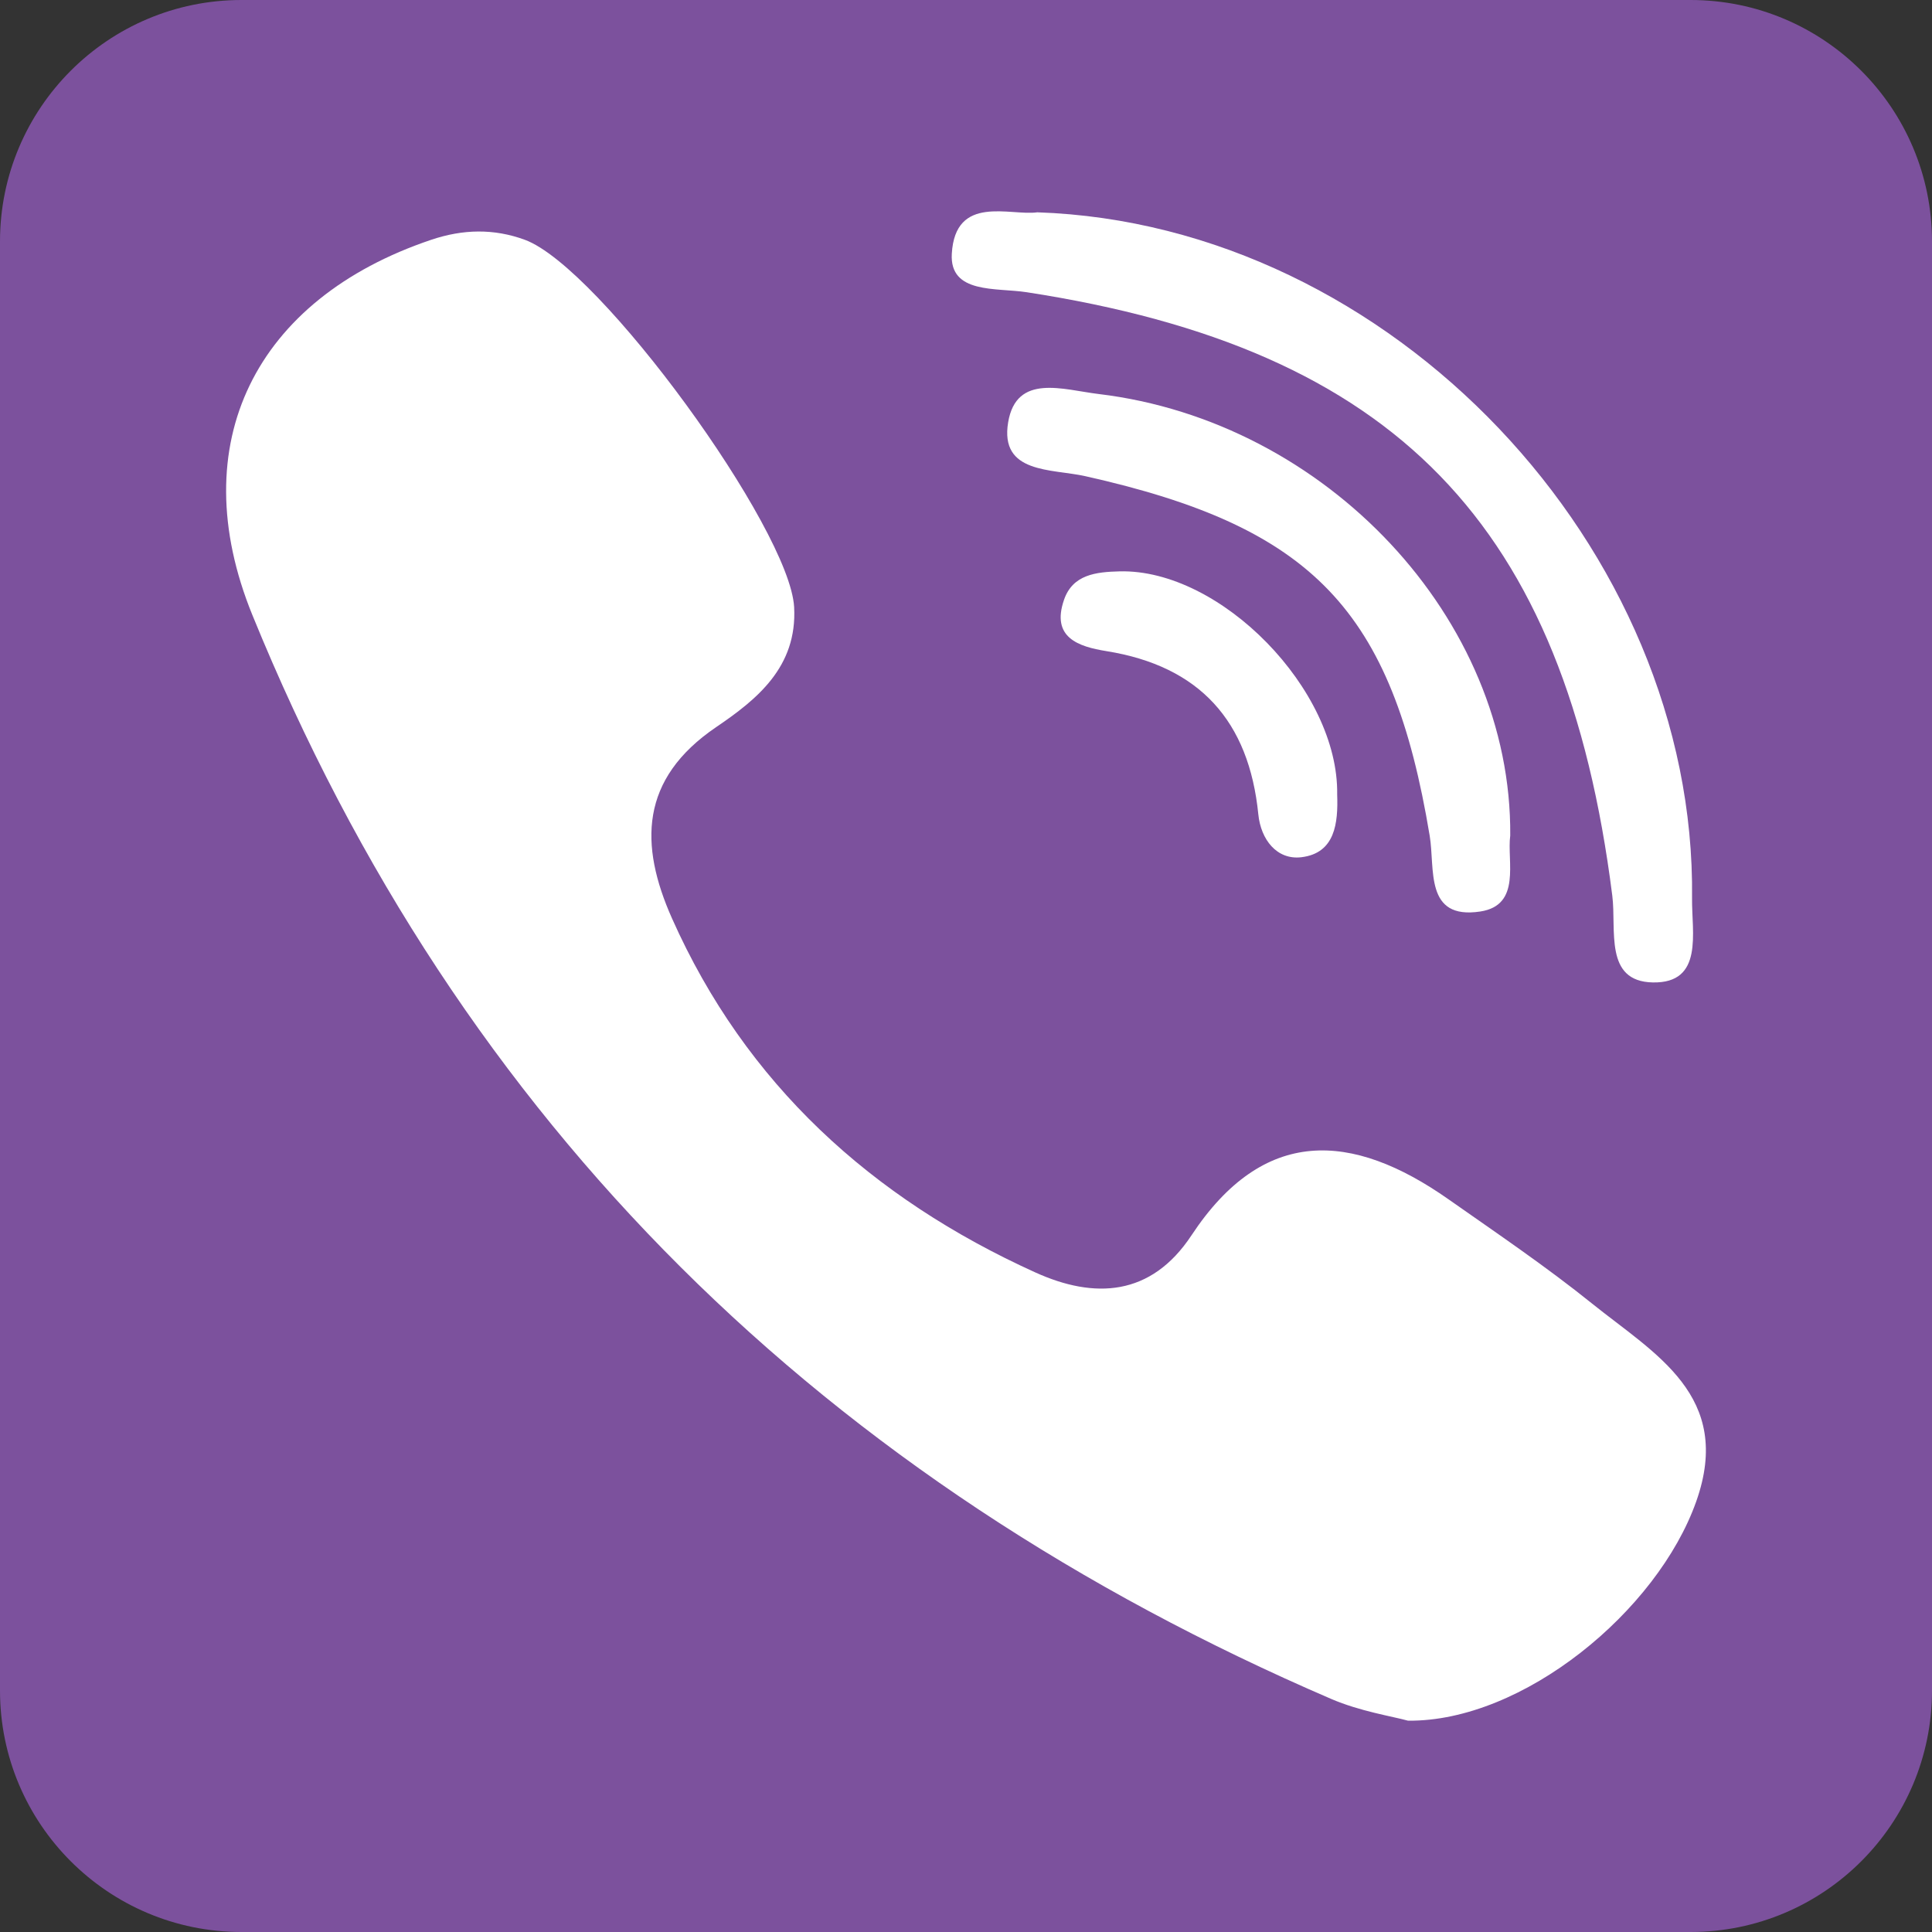
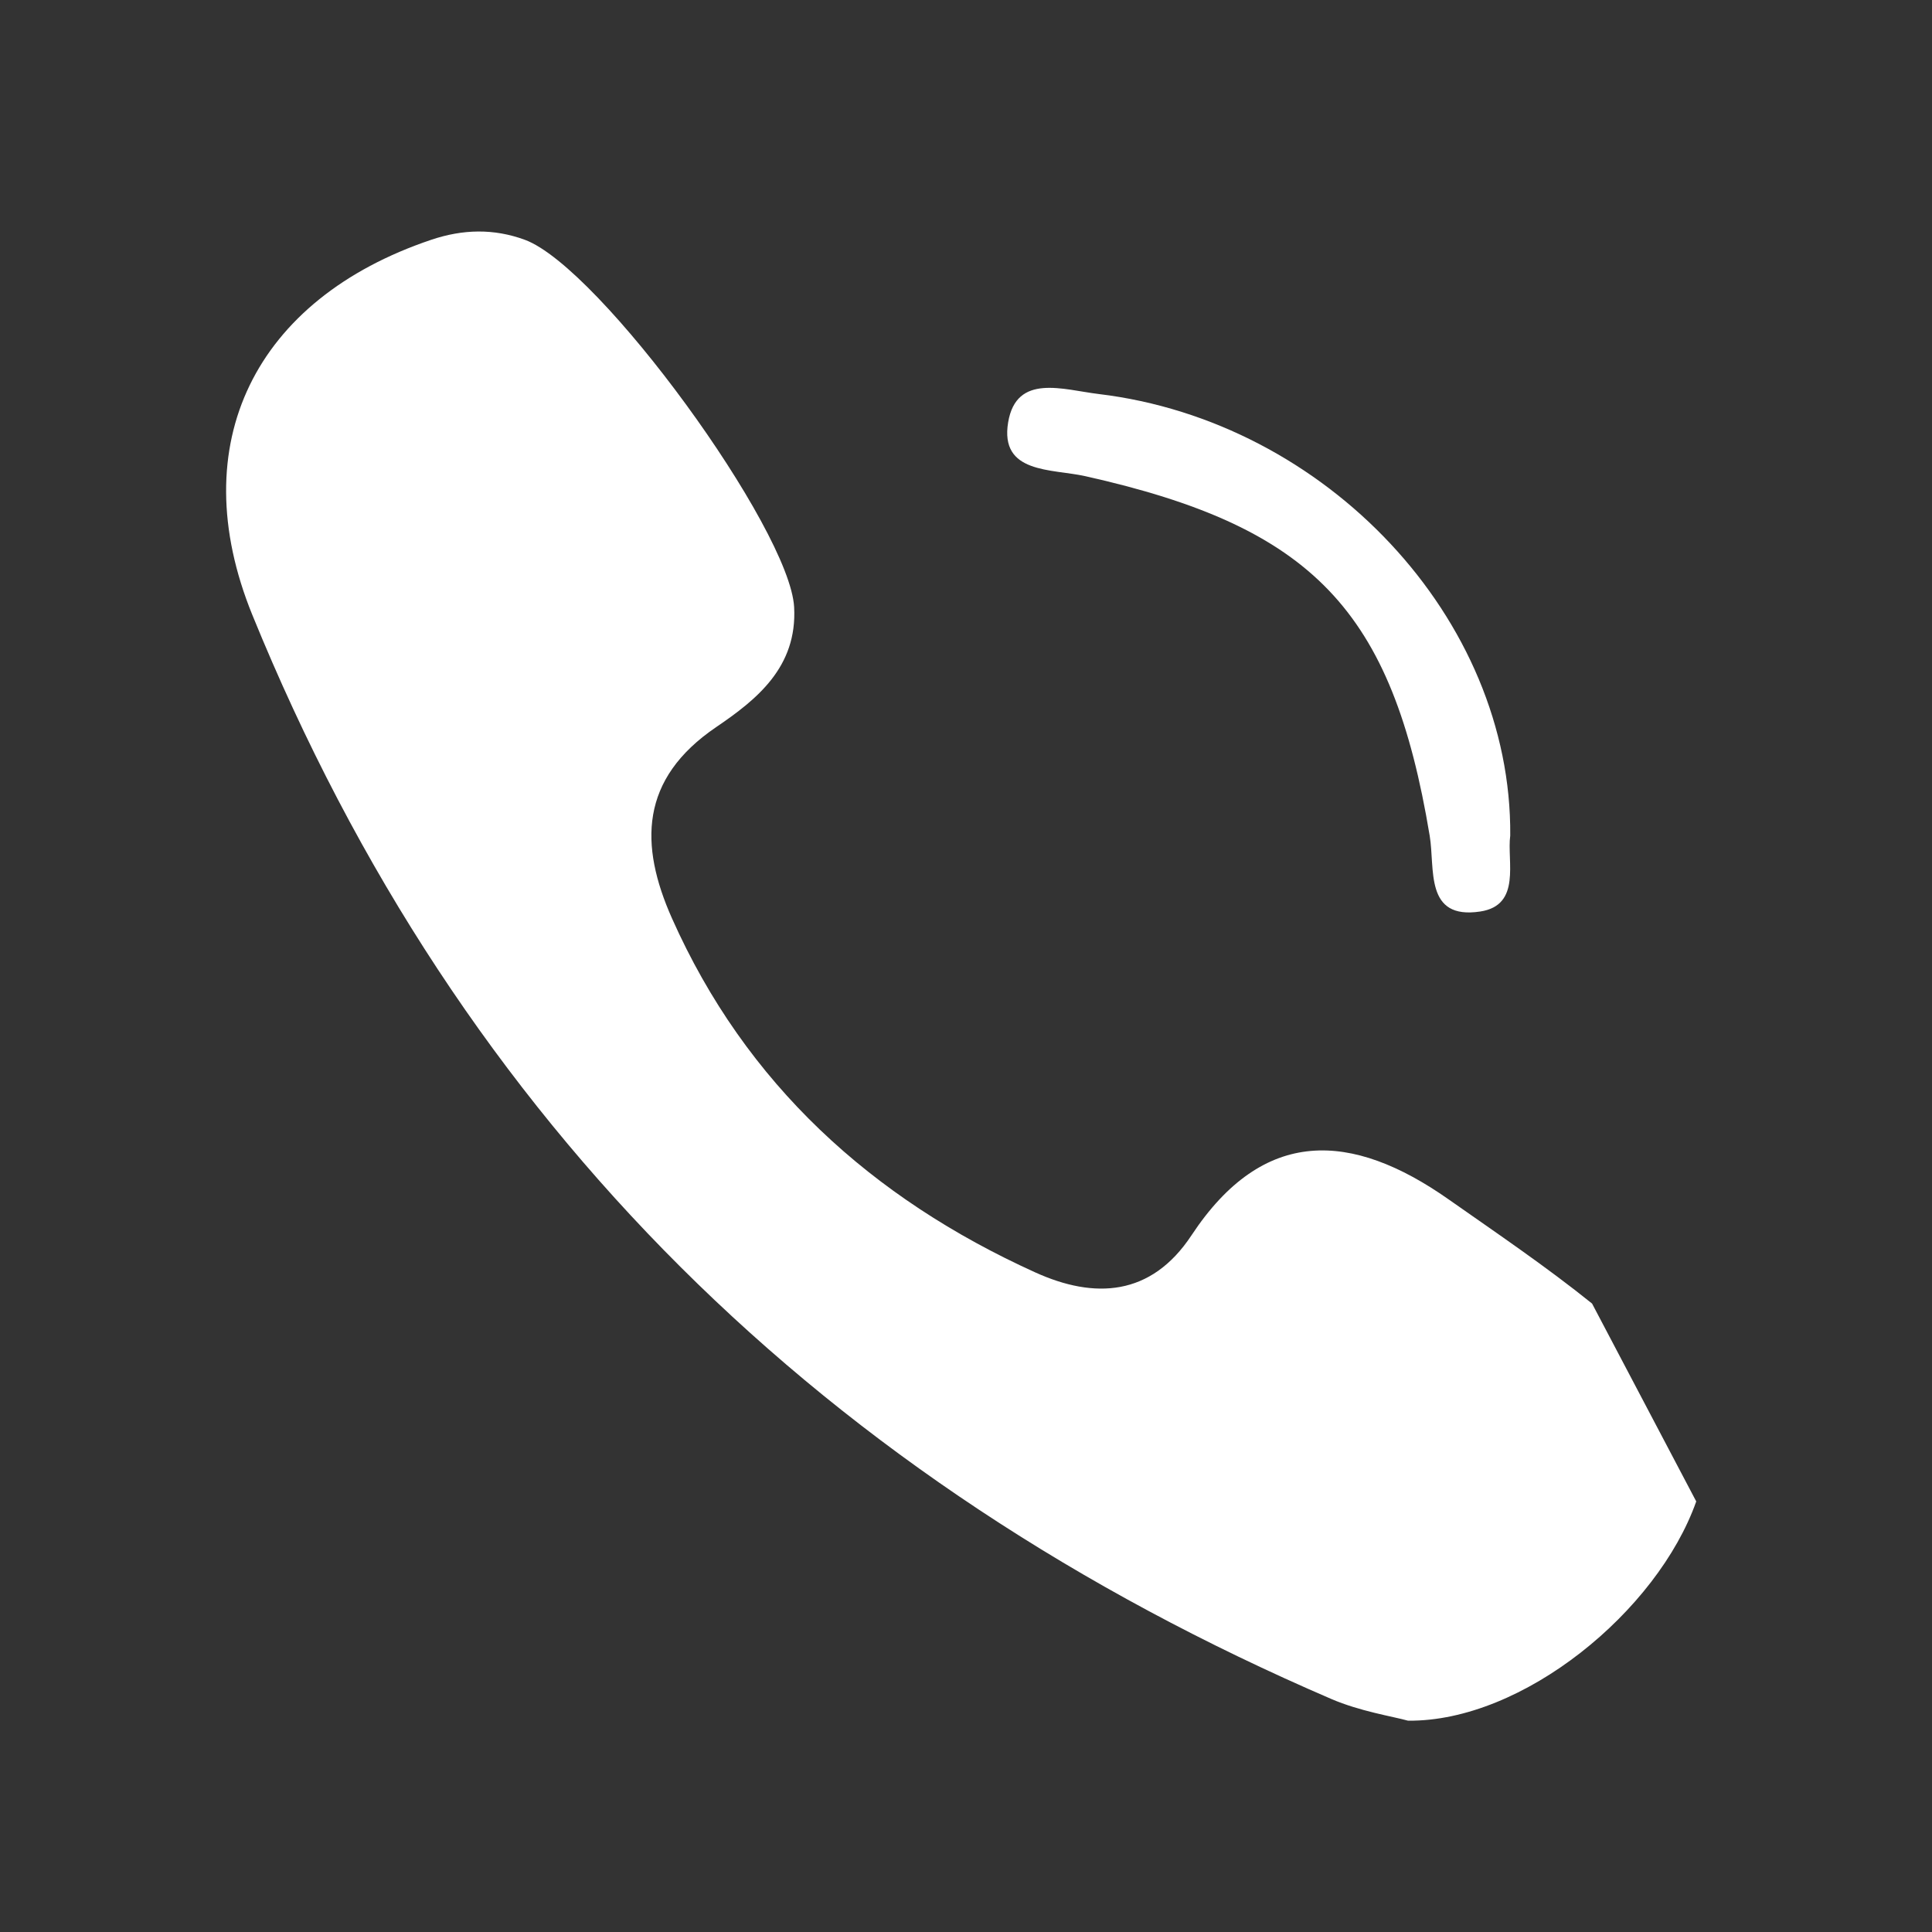
<svg xmlns="http://www.w3.org/2000/svg" width="580pt" height="580pt" viewBox="0 0 580 580" version="1.1">
  <rect x="0" y="0" width="580" height="580" fill="#333333" stroke="none" />
  <g id="surface1">
-     <path style=" stroke:none;fill-rule:nonzero;fill:rgb(48.599%,31.799%,61.6%);fill-opacity:1;" d="M 72.5 0 L 507.5 0 C 547.539 0 580 32.461 580 72.5 L 580 507.5 C 580 547.539 547.539 580 507.5 580 L 72.5 580 C 32.461 580 0 547.539 0 507.5 L 0 72.5 C 0 32.461 32.461 0 72.5 0 " />
-     <path style=" stroke:none;fill-rule:nonzero;fill:rgb(100%,100%,100%);fill-opacity:1;" d="M 477.949 391.34 C 464.133 380.215 449.363 370.23 434.832 360.027 C 405.84 339.672 379.328 338.09 357.695 370.848 C 345.551 389.234 328.543 390.039 310.766 381.973 C 261.746 359.746 223.898 325.5 201.727 275.68 C 191.918 253.637 192.047 233.875 214.996 218.285 C 227.145 210.039 239.383 200.285 238.406 182.27 C 237.125 158.781 180.094 80.277 157.57 71.992 C 148.25 68.566 138.969 68.785 129.488 71.977 C 76.676 89.734 54.801 133.168 75.75 184.598 C 138.246 338.027 248.234 444.84 399.633 510.031 C 408.266 513.746 417.855 515.23 422.711 516.562 C 457.18 516.906 497.559 483.699 509.223 450.742 C 520.449 419.031 496.719 406.445 477.949 391.34 " />
-     <path style=" stroke:none;fill-rule:nonzero;fill:rgb(100%,100%,100%);fill-opacity:1;" d="M 308.191 87.723 C 418.879 104.746 469.926 157.375 484.016 268.855 C 485.324 279.152 481.488 294.648 496.18 294.934 C 511.531 295.227 507.836 279.961 507.965 269.652 C 509.262 164.66 417.715 67.328 311.395 63.738 C 303.371 64.891 286.773 58.207 285.738 76.184 C 285.051 88.309 299.023 86.312 308.191 87.723 " />
+     <path style=" stroke:none;fill-rule:nonzero;fill:rgb(100%,100%,100%);fill-opacity:1;" d="M 477.949 391.34 C 464.133 380.215 449.363 370.23 434.832 360.027 C 405.84 339.672 379.328 338.09 357.695 370.848 C 345.551 389.234 328.543 390.039 310.766 381.973 C 261.746 359.746 223.898 325.5 201.727 275.68 C 191.918 253.637 192.047 233.875 214.996 218.285 C 227.145 210.039 239.383 200.285 238.406 182.27 C 237.125 158.781 180.094 80.277 157.57 71.992 C 148.25 68.566 138.969 68.785 129.488 71.977 C 76.676 89.734 54.801 133.168 75.75 184.598 C 138.246 338.027 248.234 444.84 399.633 510.031 C 408.266 513.746 417.855 515.23 422.711 516.562 C 457.18 516.906 497.559 483.699 509.223 450.742 " />
    <path style=" stroke:none;fill-rule:nonzero;fill:rgb(100%,100%,100%);fill-opacity:1;" d="M 329.844 118.289 C 319.195 117.012 305.145 111.992 302.656 126.766 C 300.059 142.27 315.723 140.695 325.789 142.945 C 394.148 158.227 417.953 183.109 429.207 250.918 C 430.852 260.805 427.586 276.191 444.387 273.641 C 456.836 271.746 452.34 258.555 453.383 250.852 C 453.93 185.75 398.145 126.492 329.844 118.289 " />
-     <path style=" stroke:none;fill-rule:nonzero;fill:rgb(100%,100%,100%);fill-opacity:1;" d="M 336.121 171.527 C 329.016 171.703 322.039 172.473 319.426 180.066 C 315.504 191.414 323.758 194.121 332.156 195.473 C 360.199 199.973 374.957 216.512 377.758 244.473 C 378.516 252.066 383.332 258.215 390.664 257.348 C 400.824 256.137 401.742 247.094 401.43 238.508 C 401.934 207.086 366.422 170.773 336.121 171.527 " />
  </g>
</svg>